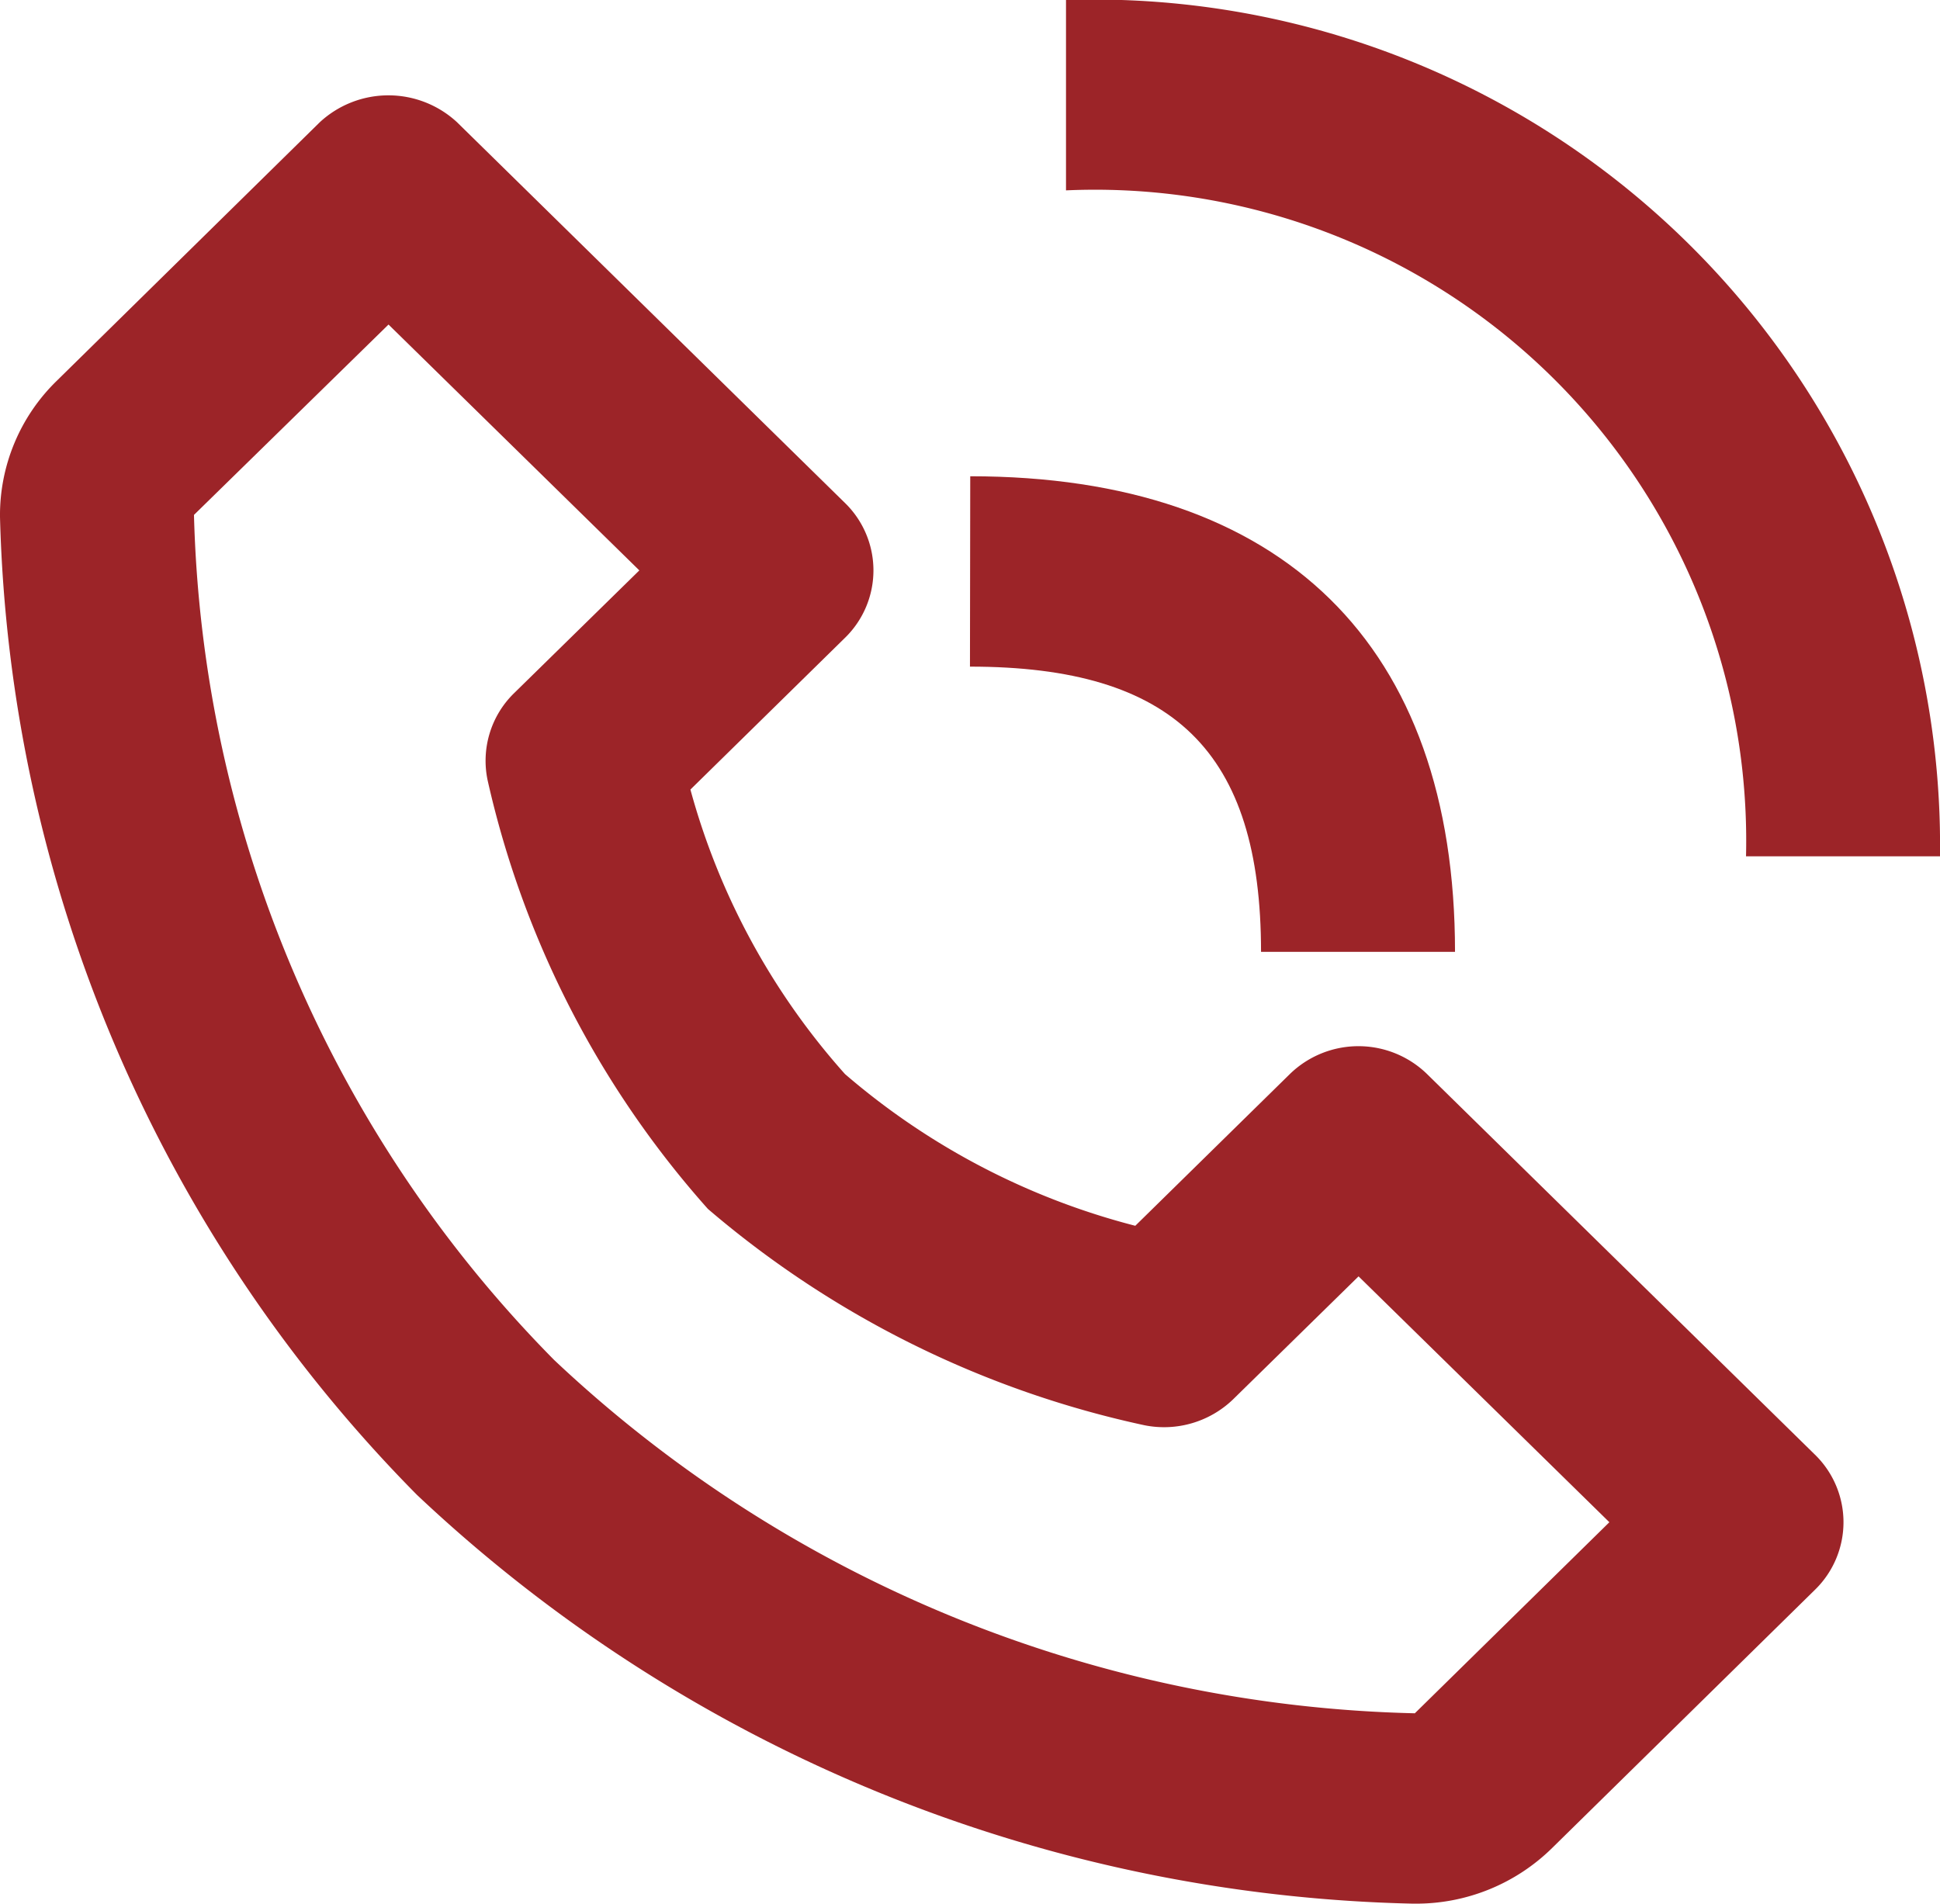
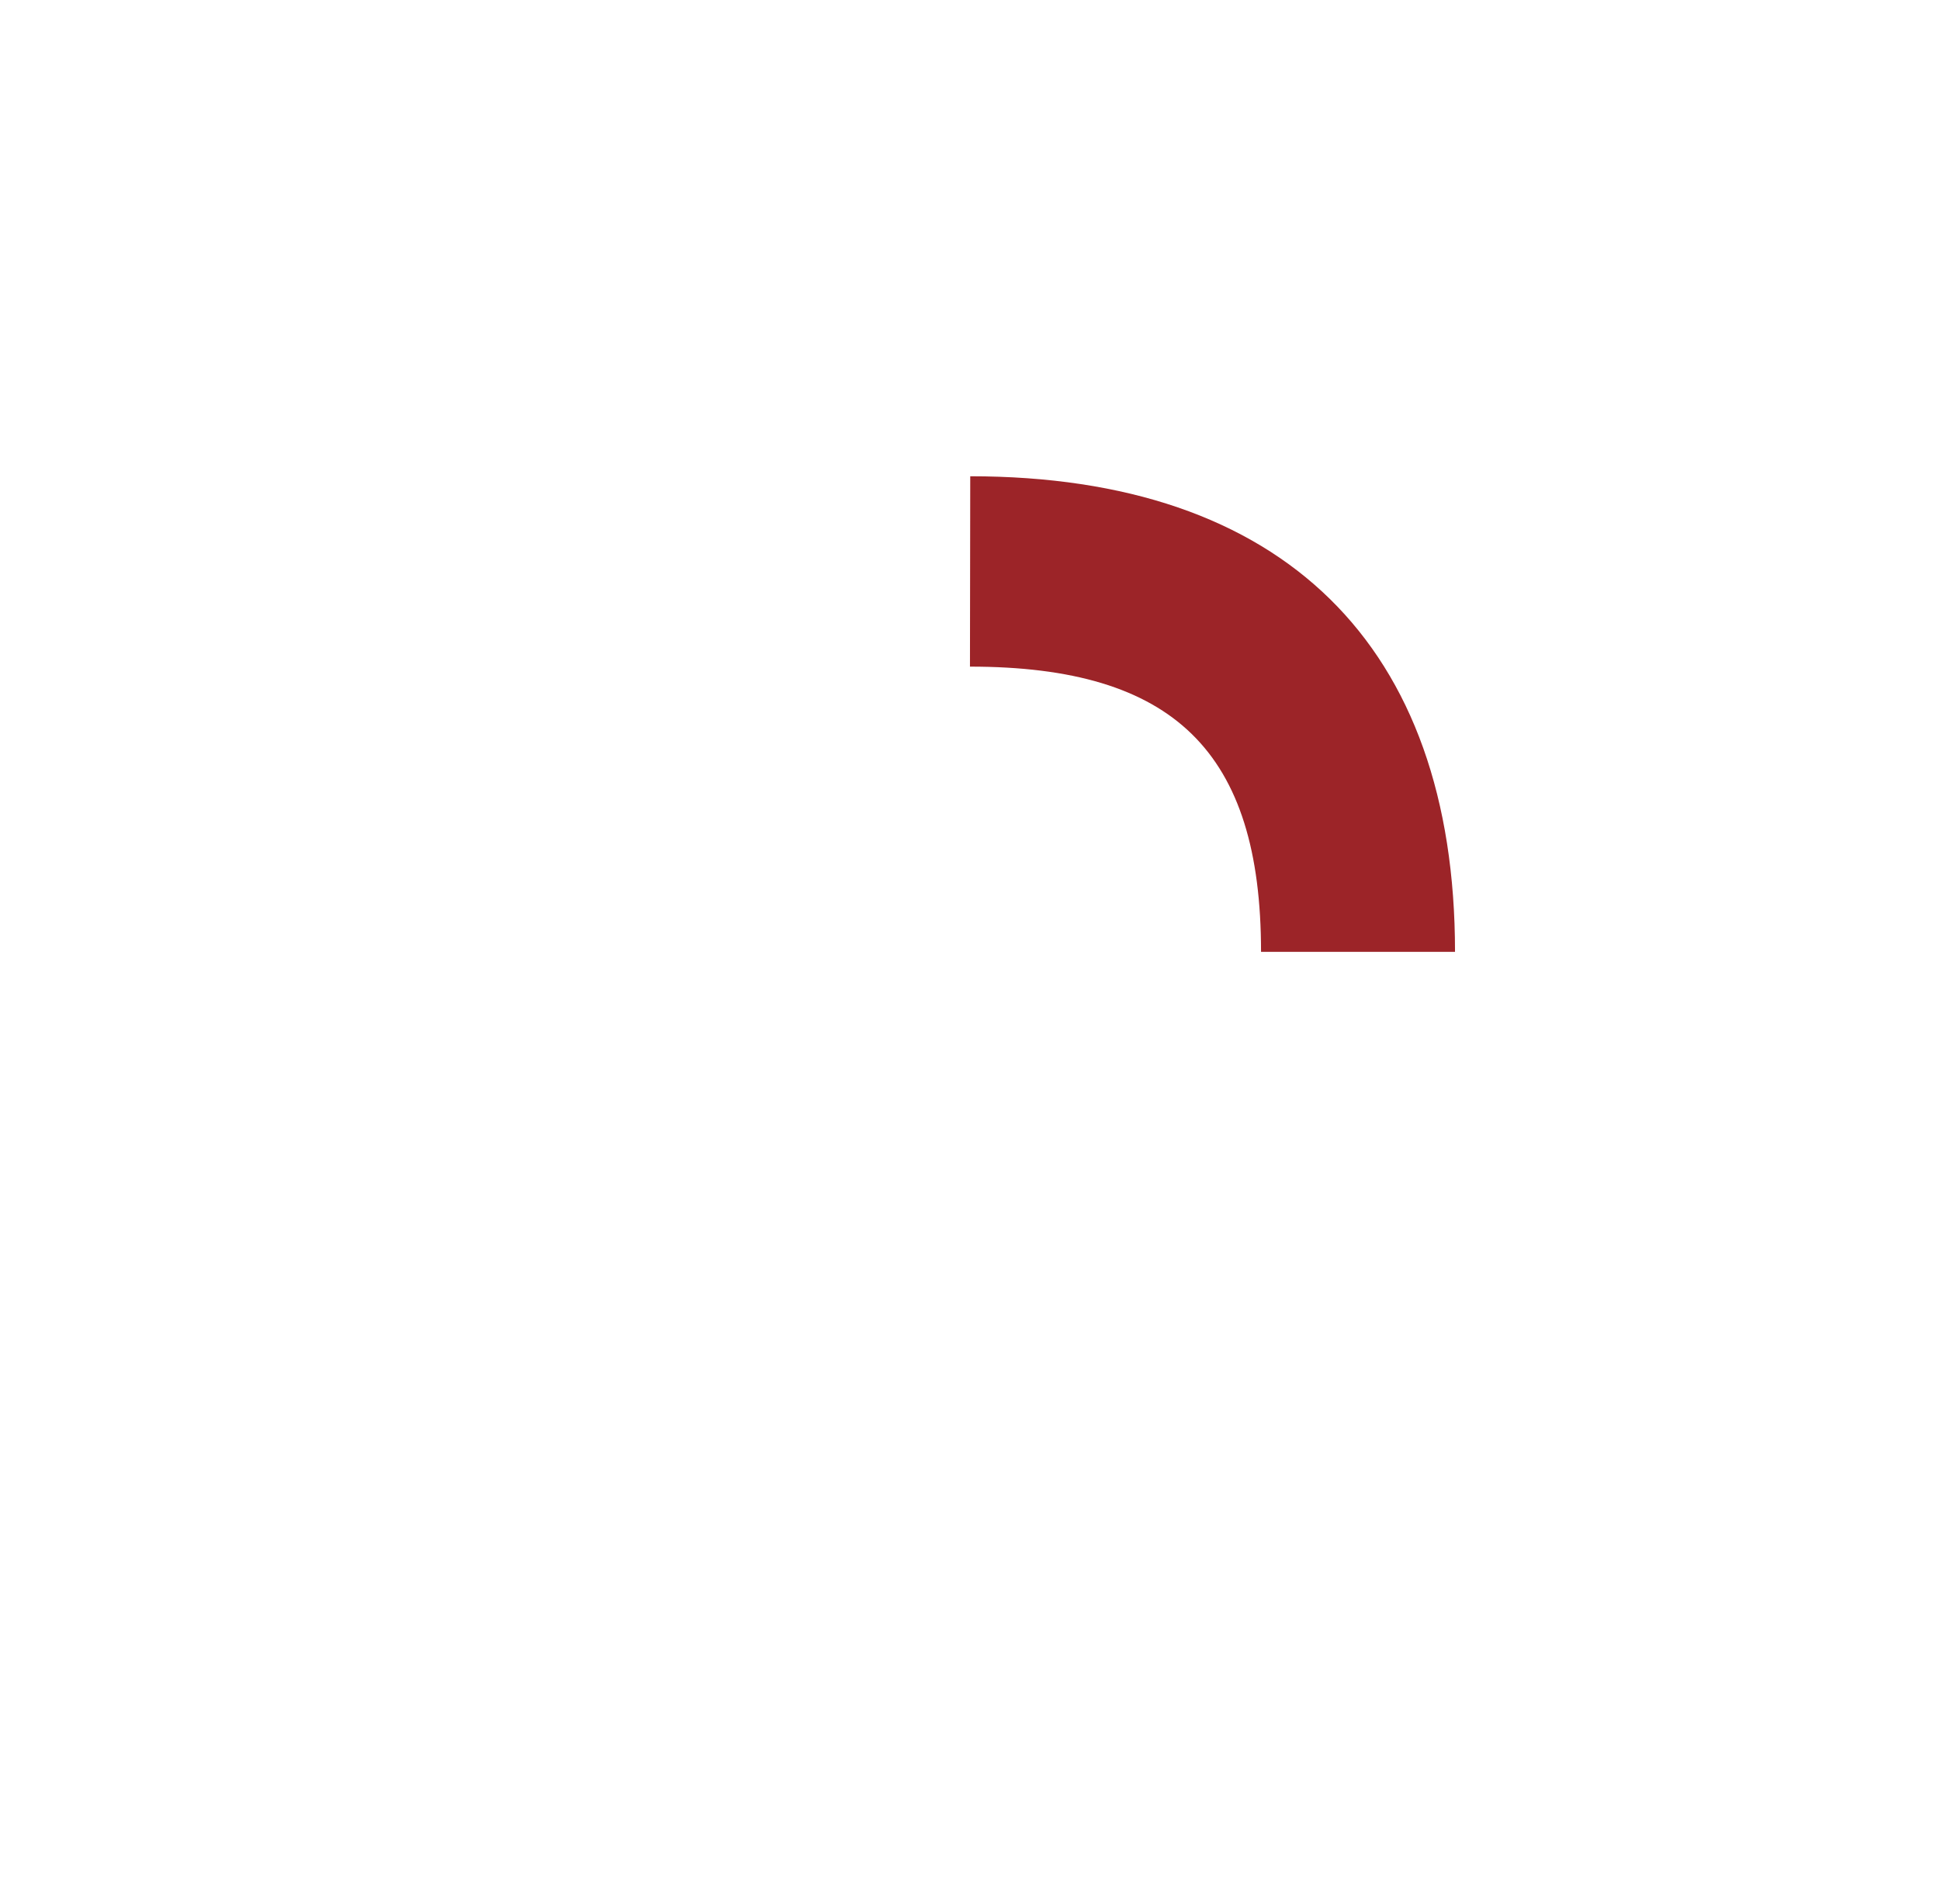
<svg xmlns="http://www.w3.org/2000/svg" width="27.613" height="27.1" viewBox="0 0 27.613 27.1">
  <g id="Group_8644" data-name="Group 8644" transform="translate(-699.698 -3838)">
-     <path id="Path_1360" data-name="Path 1360" d="M719.81,4578.98h.038a2.759,2.759,0,0,0,1.94-.79l3.745-3.68a1.342,1.342,0,0,0,0-1.92l-5.523-5.42a1.4,1.4,0,0,0-1.953,0l-2.2,2.16a10.234,10.234,0,0,1-4.132-2.16,10.047,10.047,0,0,1-2.2-4.05l2.2-2.16a1.34,1.34,0,0,0,0-1.92l-5.522-5.42a1.437,1.437,0,0,0-1.953,0l-3.743,3.68a2.668,2.668,0,0,0-.809,1.94,20.547,20.547,0,0,0,5.934,13.92A21.35,21.35,0,0,0,719.81,4578.98Zm-14.582-22.48,3.57,3.5-1.785,1.75a1.344,1.344,0,0,0-.374,1.24,13.68,13.68,0,0,0,3.135,6.1,14.122,14.122,0,0,0,6.216,3.08,1.416,1.416,0,0,0,1.26-.37l1.785-1.75,3.57,3.5-2.769,2.72a18.469,18.469,0,0,1-12.251-5.03,17.763,17.763,0,0,1-5.126-12.03Zm19.322,7.57h2.761a12.046,12.046,0,0,0-12.44-12.19v2.71A9.269,9.269,0,0,1,724.55,4564.07Z" transform="translate(0 -713.88)" fill="#9c2428" />
    <path id="Path_1361" data-name="Path 1361" d="M714.883,4560.01c2.9,0,4.143,1.21,4.143,4.06h2.761c0-4.37-2.451-6.77-6.9-6.77Z" transform="translate(-1.379 -712.52)" fill="#9c2428" />
  </g>
</svg>